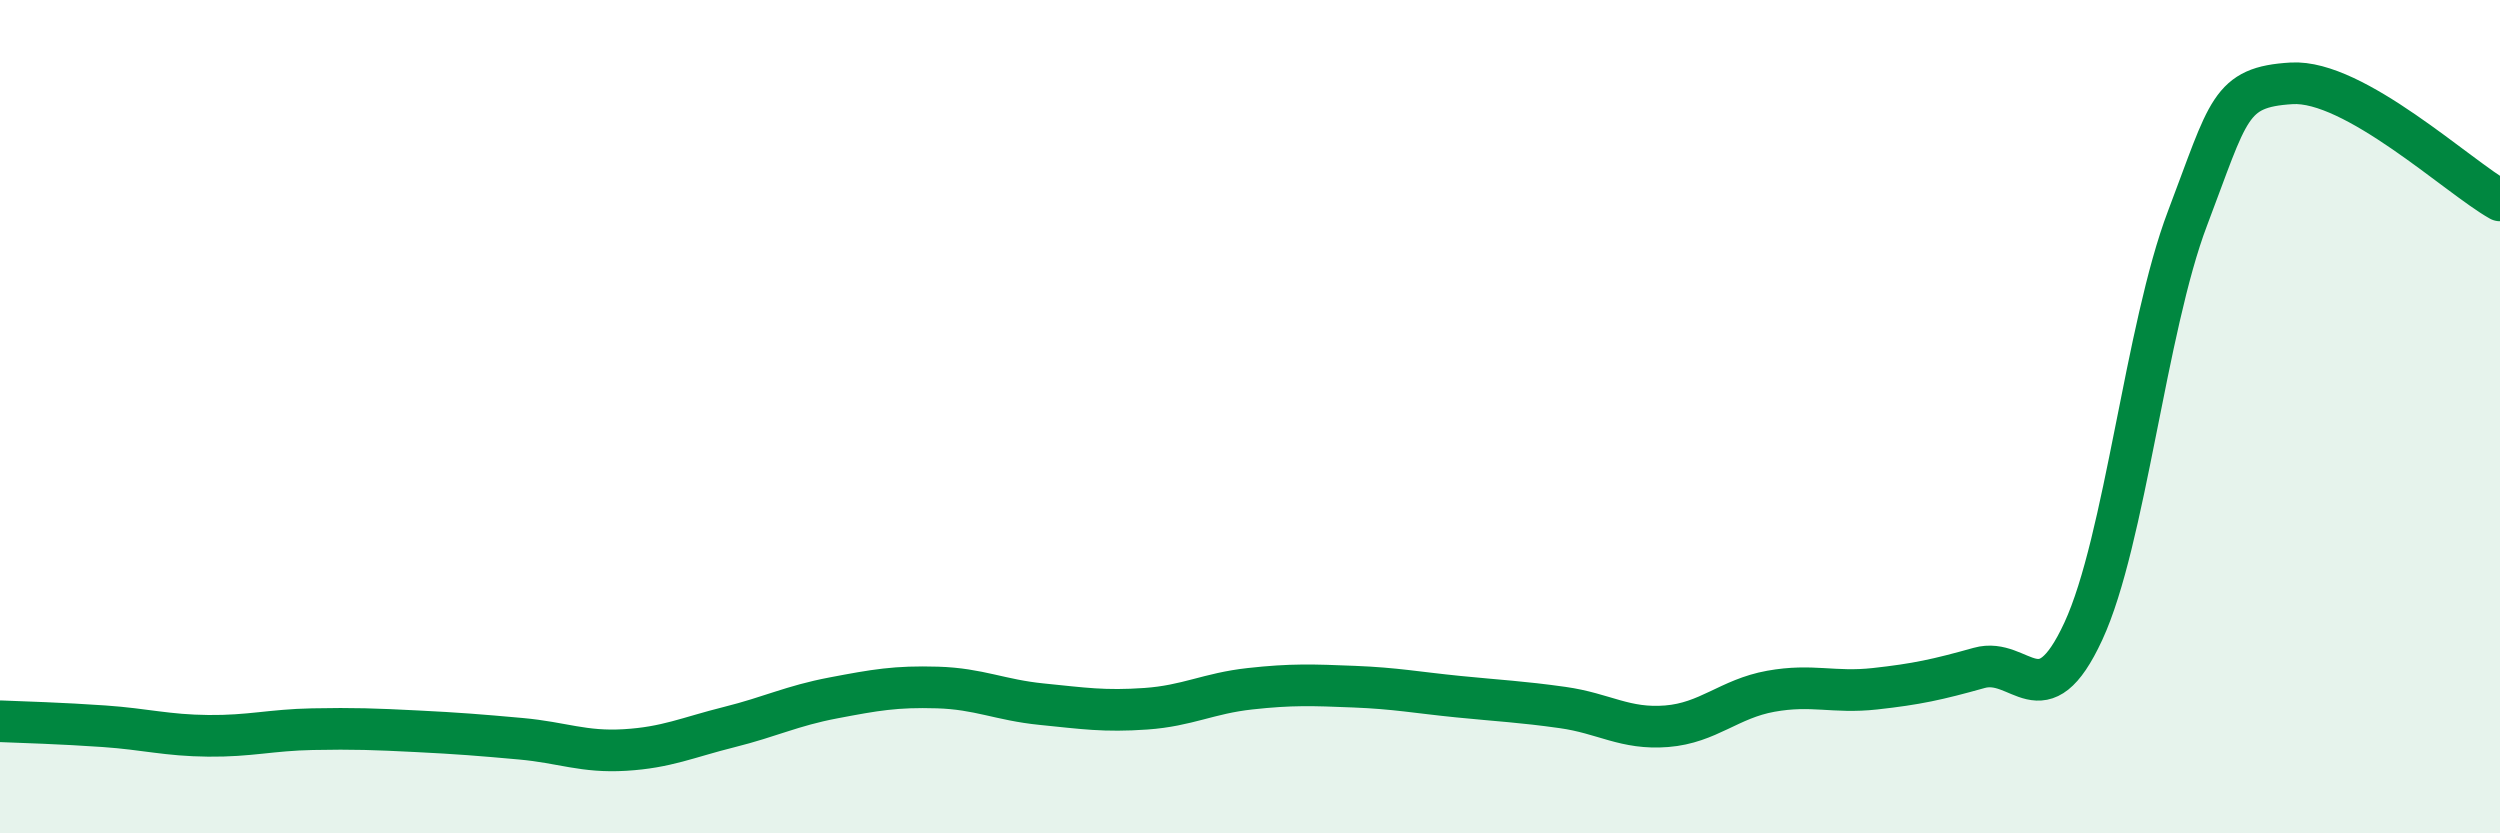
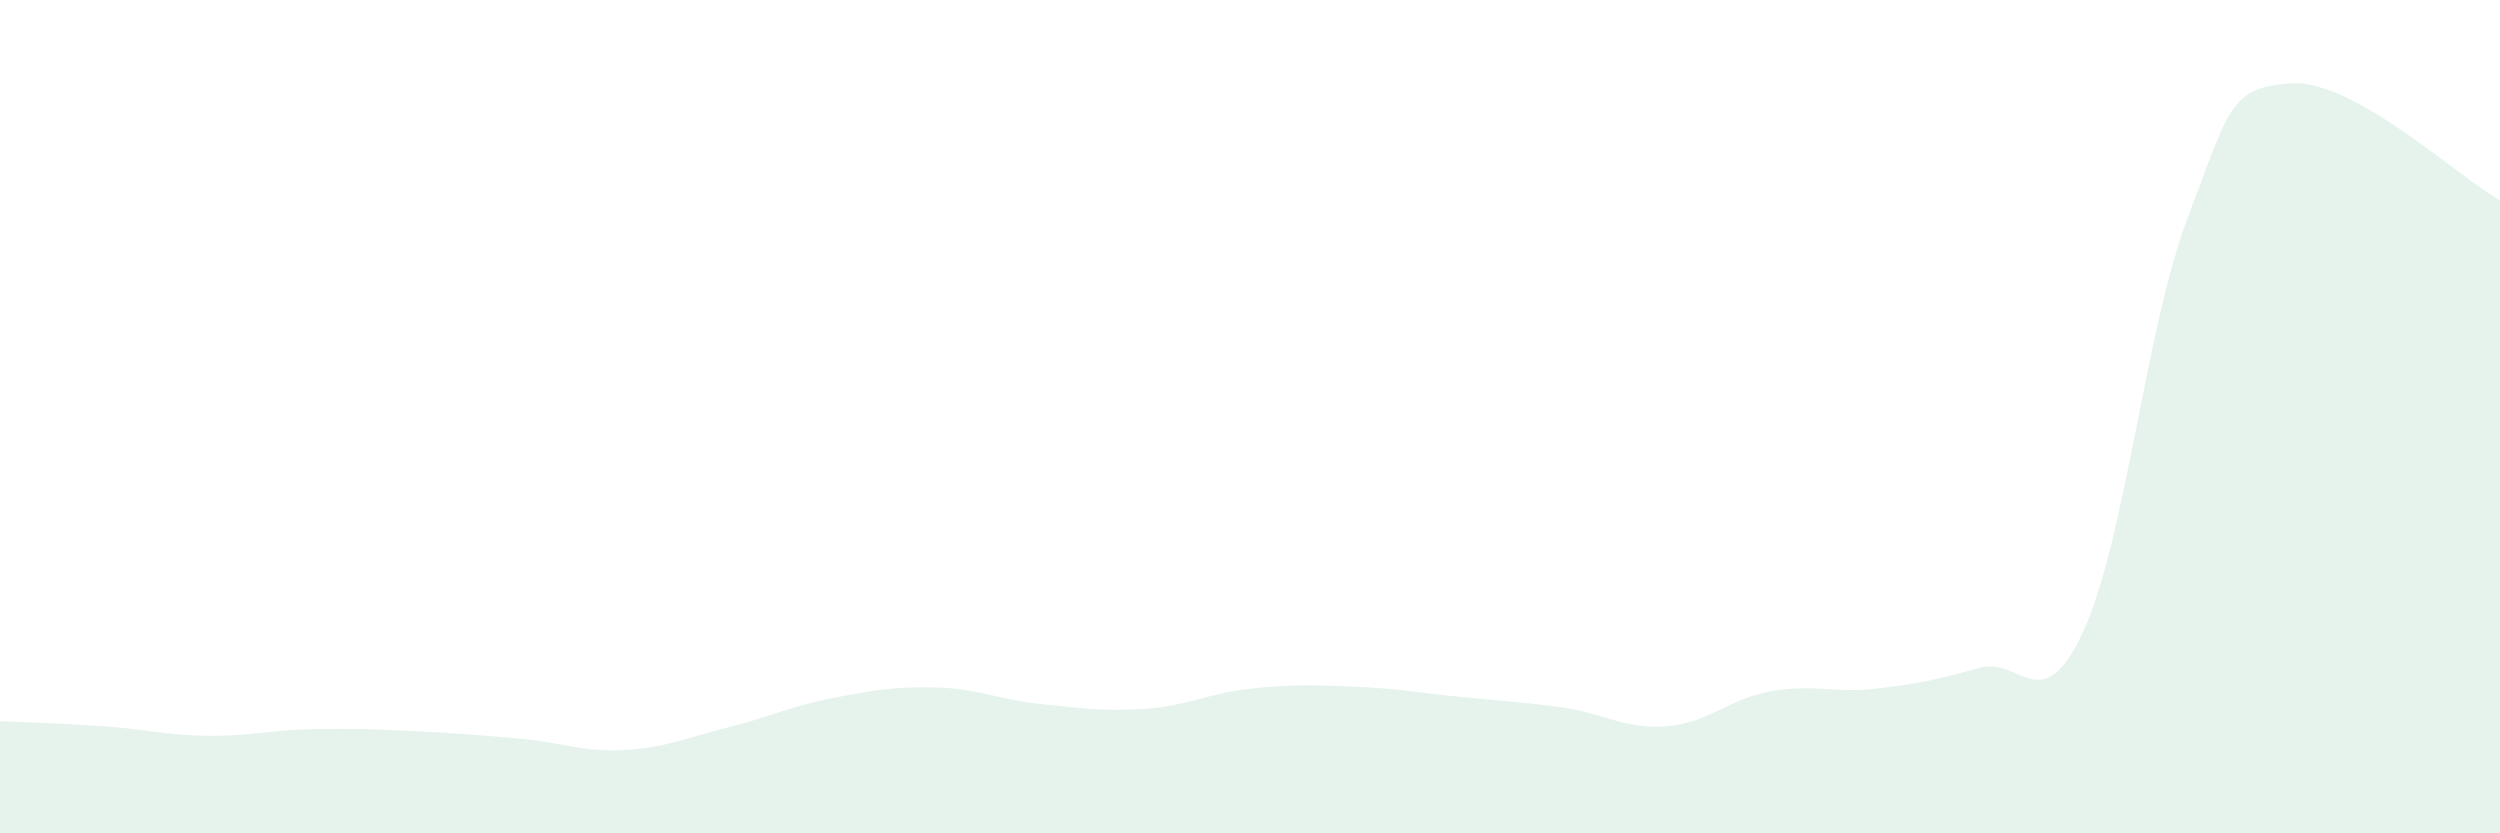
<svg xmlns="http://www.w3.org/2000/svg" width="60" height="20" viewBox="0 0 60 20">
  <path d="M 0,17.31 C 0.5,17.33 1.5,17.36 2.5,17.43 C 3.5,17.5 4,17.65 5,17.66 C 6,17.67 6.5,17.52 7.5,17.5 C 8.5,17.48 9,17.5 10,17.55 C 11,17.6 11.5,17.64 12.5,17.73 C 13.5,17.82 14,18.06 15,18 C 16,17.94 16.5,17.7 17.5,17.45 C 18.5,17.2 19,16.94 20,16.75 C 21,16.56 21.5,16.47 22.5,16.5 C 23.5,16.53 24,16.8 25,16.9 C 26,17 26.5,17.08 27.5,17.01 C 28.5,16.94 29,16.64 30,16.53 C 31,16.42 31.5,16.44 32.5,16.48 C 33.5,16.52 34,16.62 35,16.72 C 36,16.82 36.5,16.84 37.5,16.98 C 38.5,17.12 39,17.51 40,17.43 C 41,17.35 41.5,16.77 42.5,16.59 C 43.5,16.41 44,16.64 45,16.53 C 46,16.42 46.5,16.31 47.5,16.03 C 48.5,15.75 49,17.31 50,15.15 C 51,12.99 51.5,7.87 52.5,5.24 C 53.5,2.61 53.5,2.09 55,2 C 56.5,1.91 59,4.25 60,4.81L60 20L0 20Z" fill="#008740" opacity="0.1" stroke-linecap="round" stroke-linejoin="round" />
-   <path d="M 0,17.31 C 0.5,17.33 1.5,17.36 2.5,17.43 C 3.5,17.5 4,17.65 5,17.66 C 6,17.67 6.5,17.52 7.5,17.5 C 8.5,17.48 9,17.5 10,17.55 C 11,17.6 11.5,17.64 12.5,17.73 C 13.5,17.82 14,18.06 15,18 C 16,17.94 16.5,17.7 17.5,17.45 C 18.5,17.2 19,16.94 20,16.75 C 21,16.56 21.5,16.47 22.5,16.5 C 23.5,16.53 24,16.8 25,16.9 C 26,17 26.5,17.08 27.5,17.01 C 28.5,16.94 29,16.64 30,16.53 C 31,16.42 31.5,16.44 32.5,16.48 C 33.5,16.52 34,16.62 35,16.72 C 36,16.82 36.5,16.84 37.5,16.98 C 38.5,17.12 39,17.51 40,17.43 C 41,17.35 41.5,16.77 42.5,16.59 C 43.5,16.41 44,16.64 45,16.53 C 46,16.42 46.5,16.31 47.5,16.03 C 48.5,15.75 49,17.31 50,15.15 C 51,12.99 51.5,7.87 52.5,5.24 C 53.5,2.61 53.5,2.09 55,2 C 56.5,1.91 59,4.25 60,4.81" stroke="#008740" stroke-width="1" fill="none" stroke-linecap="round" stroke-linejoin="round" />
</svg>